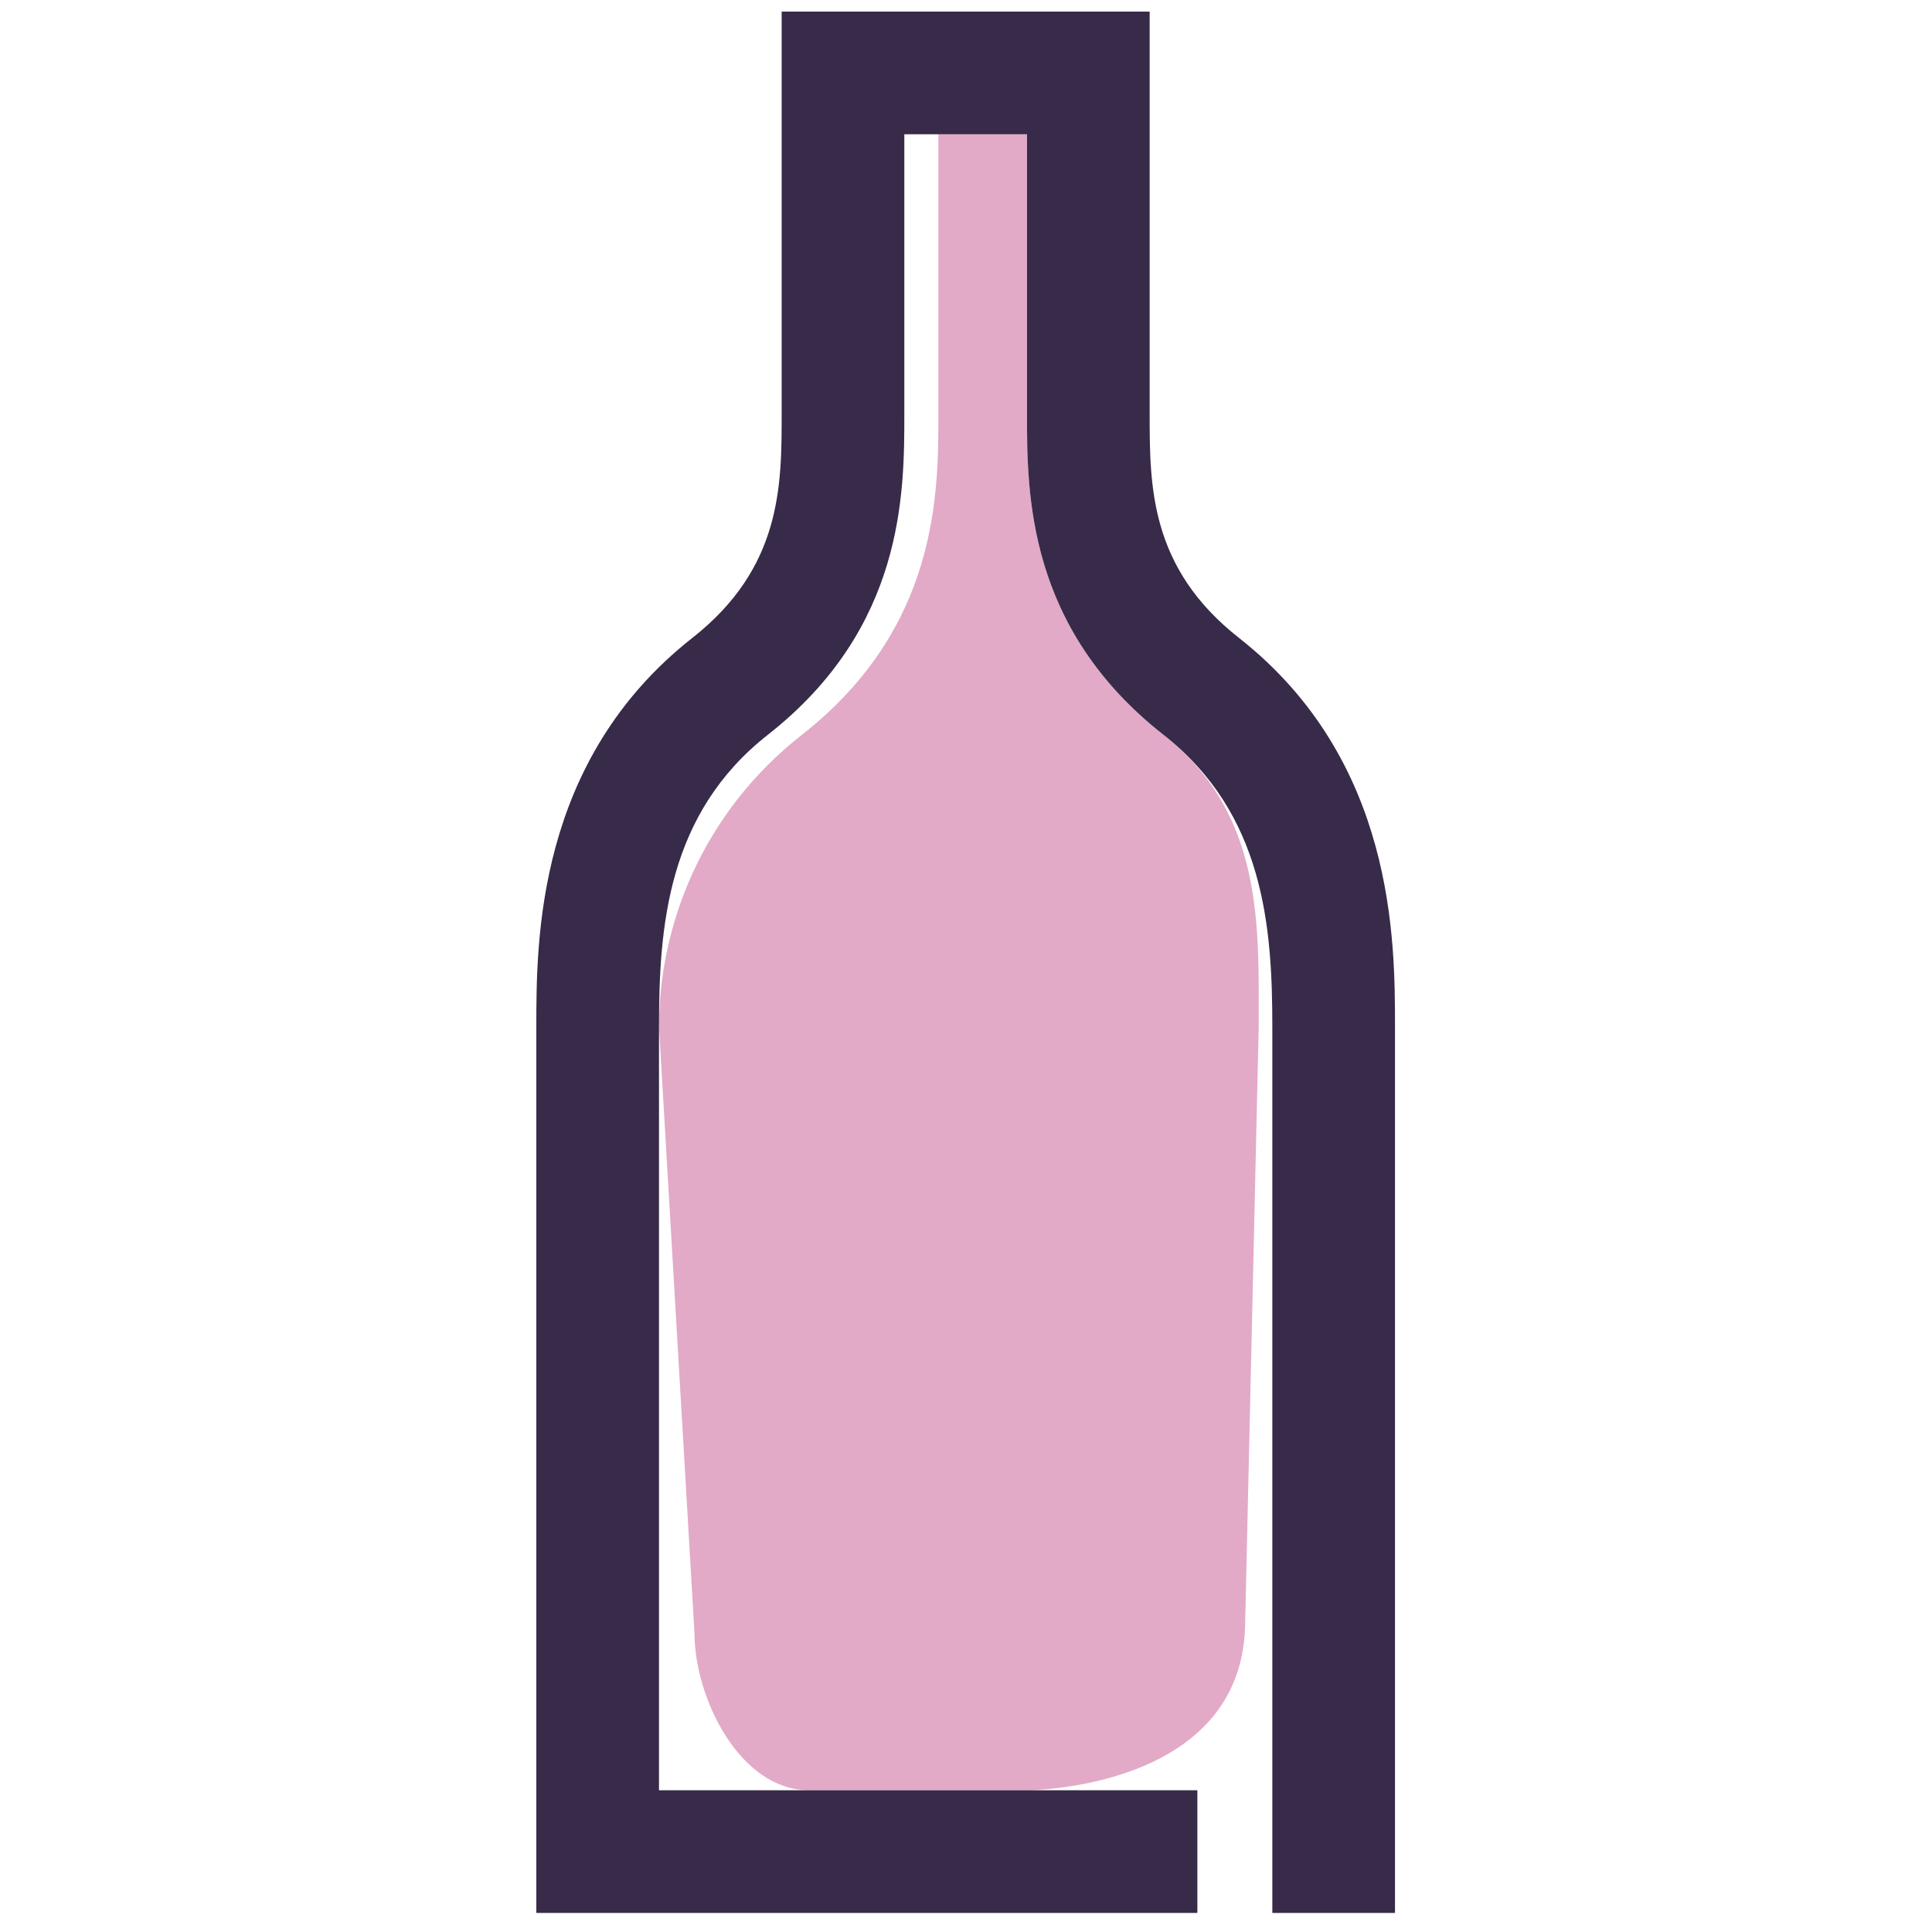
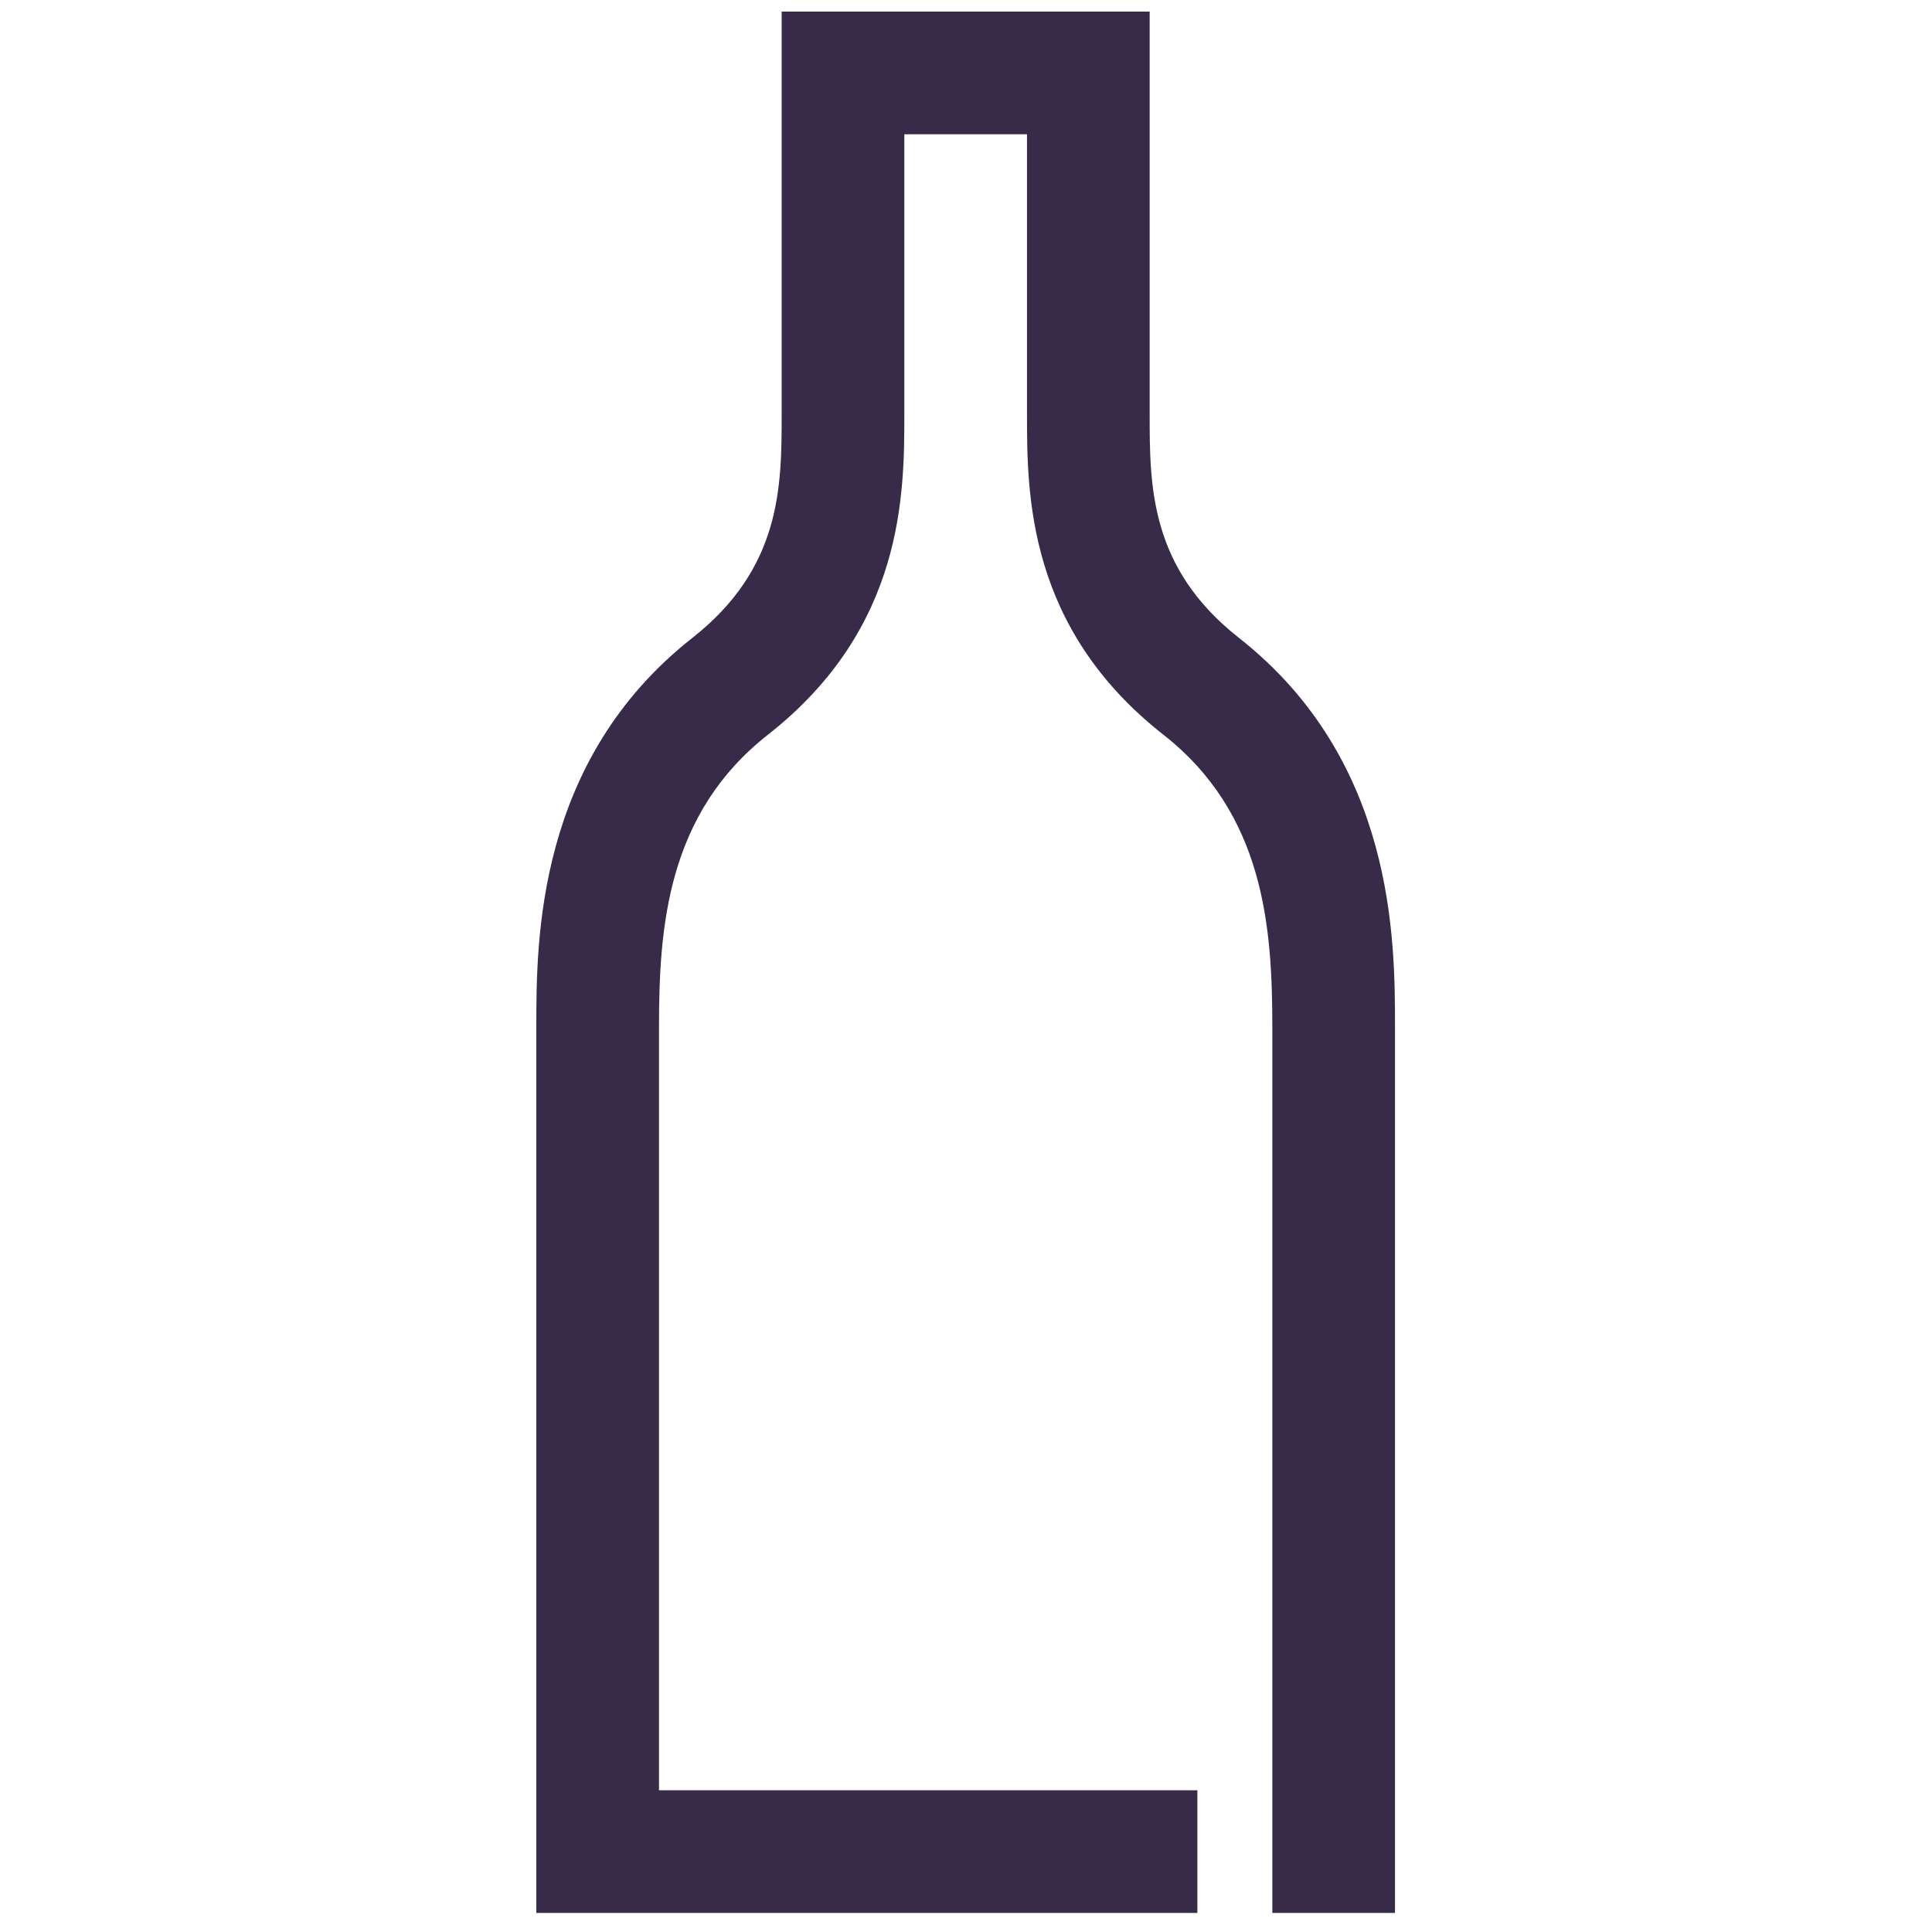
<svg xmlns="http://www.w3.org/2000/svg" version="1.1" id="Capa_1" x="0px" y="0px" viewBox="0 0 283.5 283.5" style="enable-background:new 0 0 283.5 283.5;" xml:space="preserve">
  <style type="text/css">
	.st0{fill:#E2AAC7;}
	.st1{fill:#382A49;}
</style>
-   <path class="st0" d="M184.7,150.7c0-14.7,0.8-31.3-14-42.9c-20-15.7-20-35.4-20-47.1v-41h-13v41c0,11.7,0,31.4-20,47.1  c-14.8,11.6-21,28.2-21,42.9l5.2,88.8c0,9.9,6.8,23.2,16.8,23.2h14h18c0,0,31.3,0,32-24L184.7,150.7z" />
  <path class="st1" d="M181.8,93.6c-13.1-10.3-13.1-22.3-13.1-32.9v-59h-54v59c0,10.6,0,22.6-13.1,32.9c-22.9,18-22.9,44.4-22.9,57.1  v130h97v-18h-79v-112c0-14.7,1.2-31.3,16-42.9c20-15.7,20-35.4,20-47.1v-41h18v41c0,11.7,0,31.4,20,47.1c14.8,11.6,16,28.2,16,42.9  v130h18v-130C204.7,138,204.7,111.6,181.8,93.6z" />
</svg>